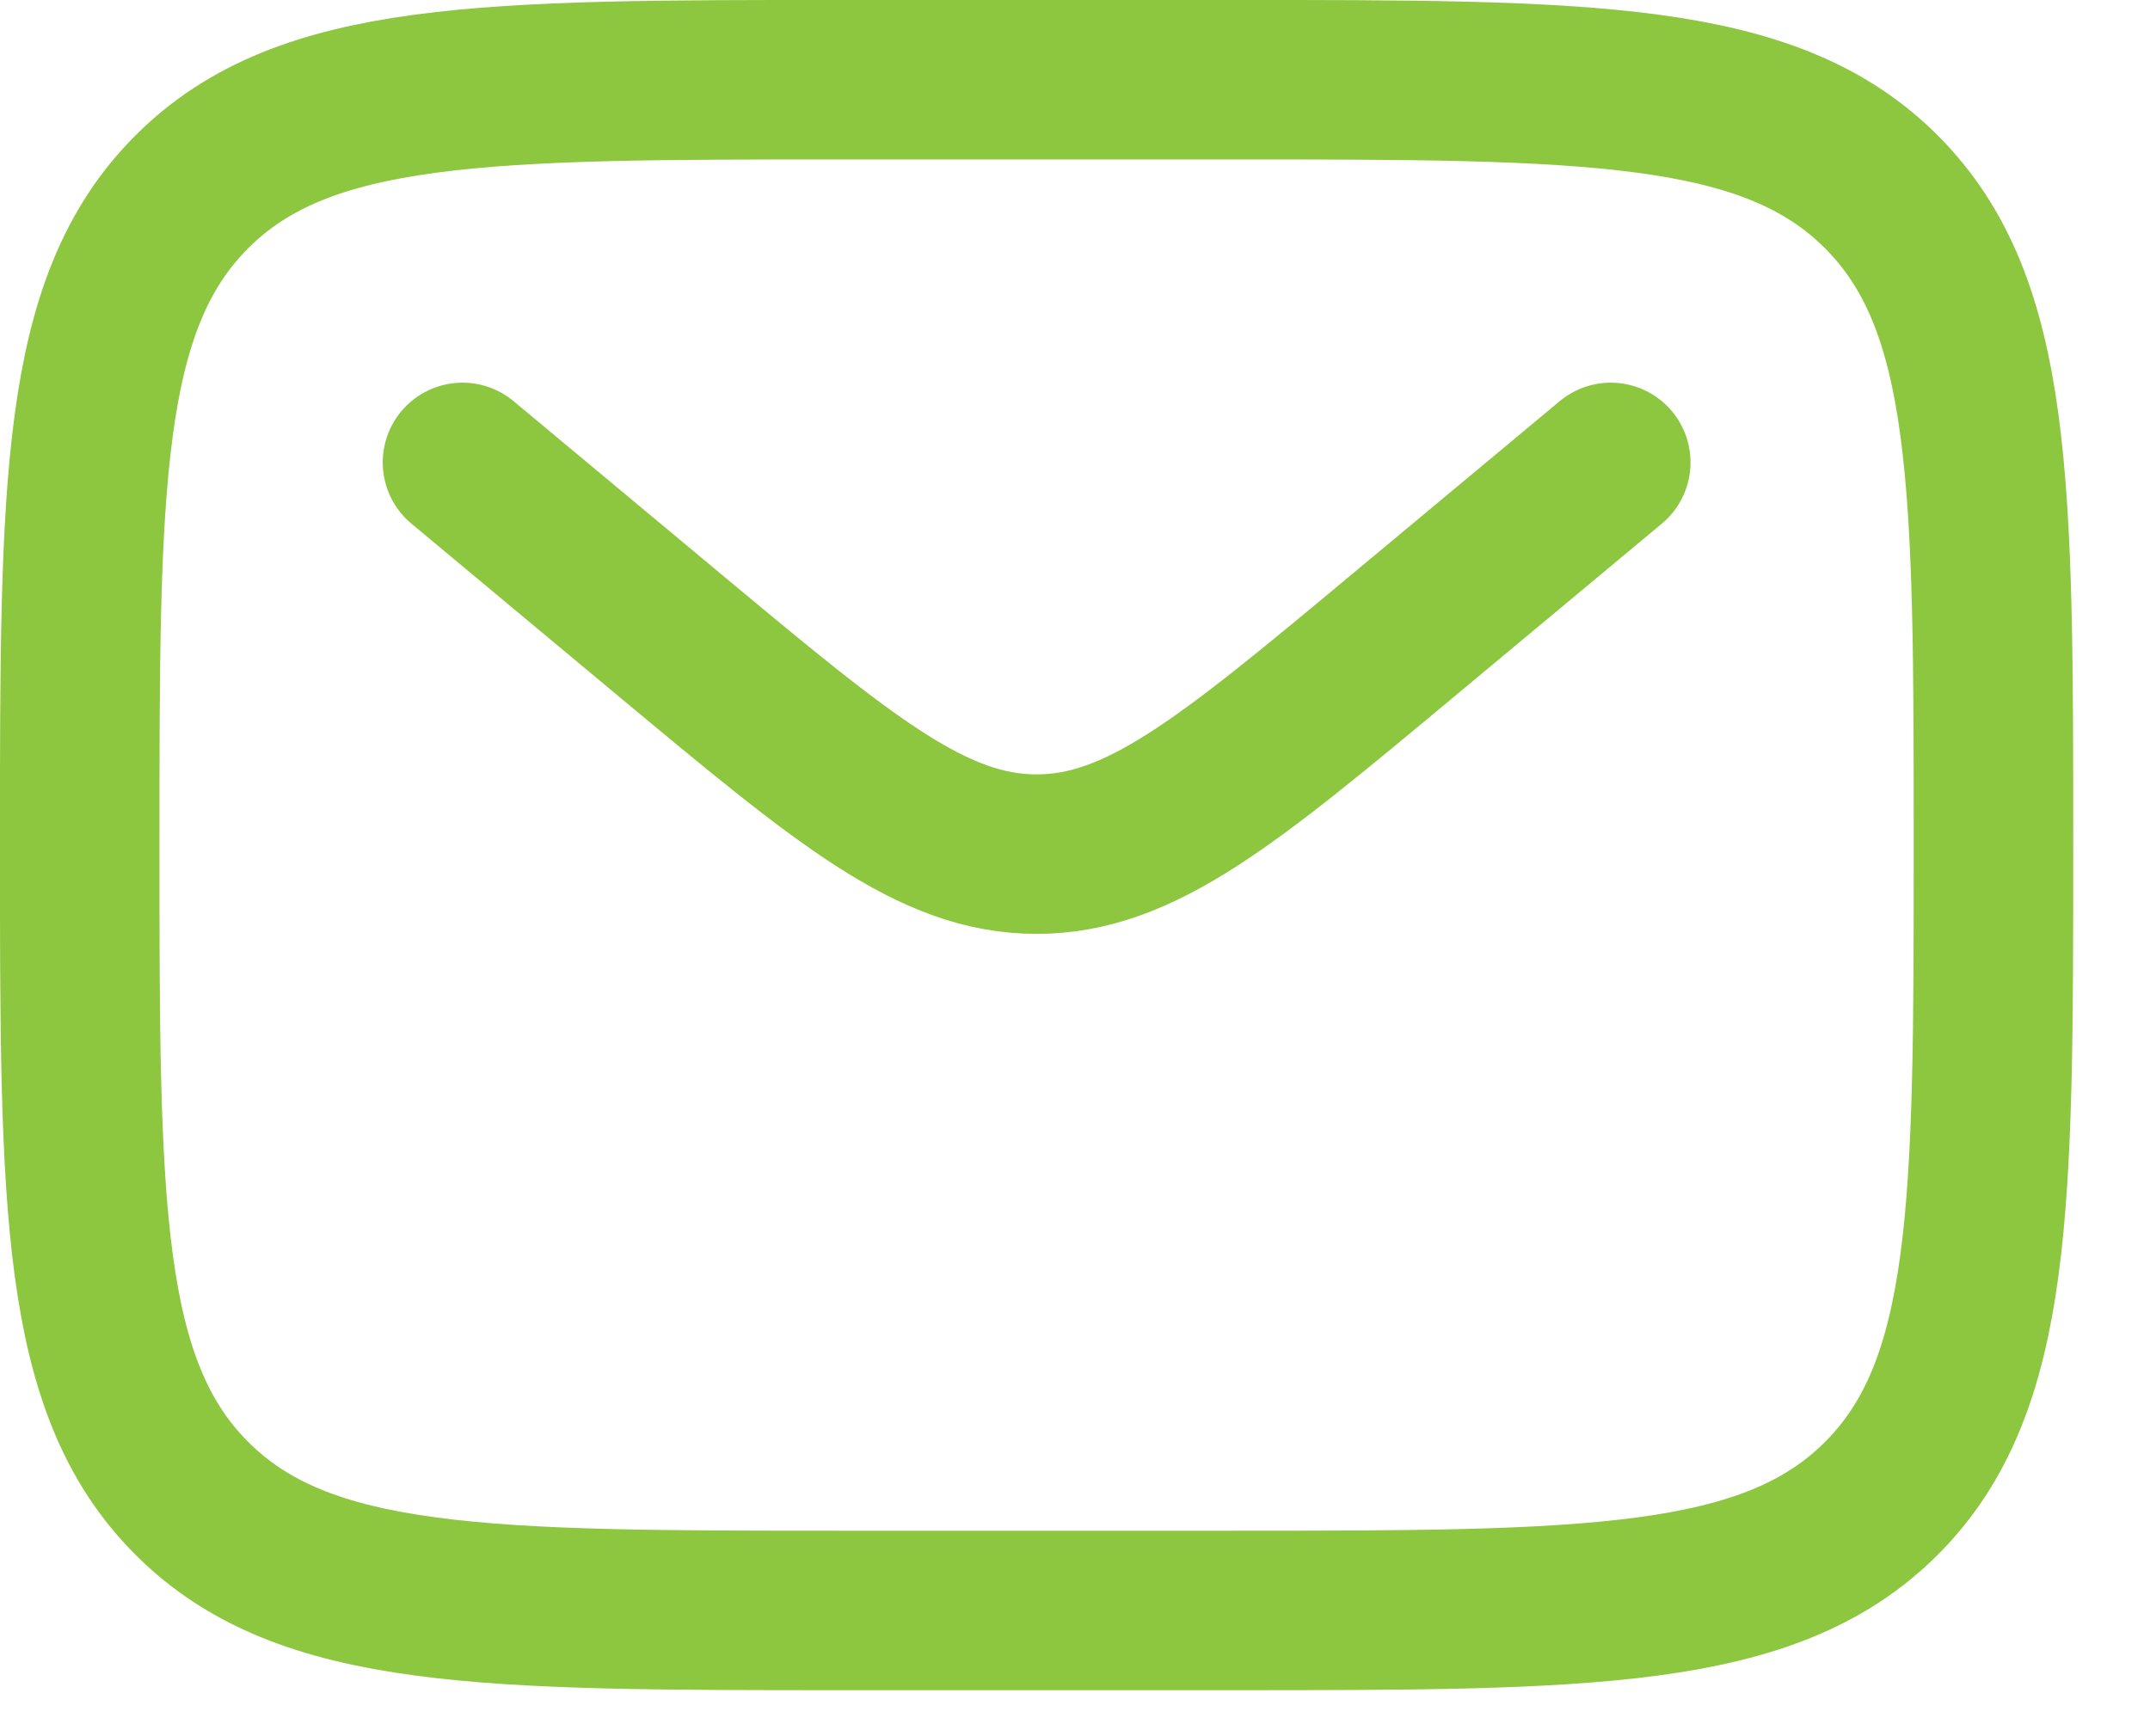
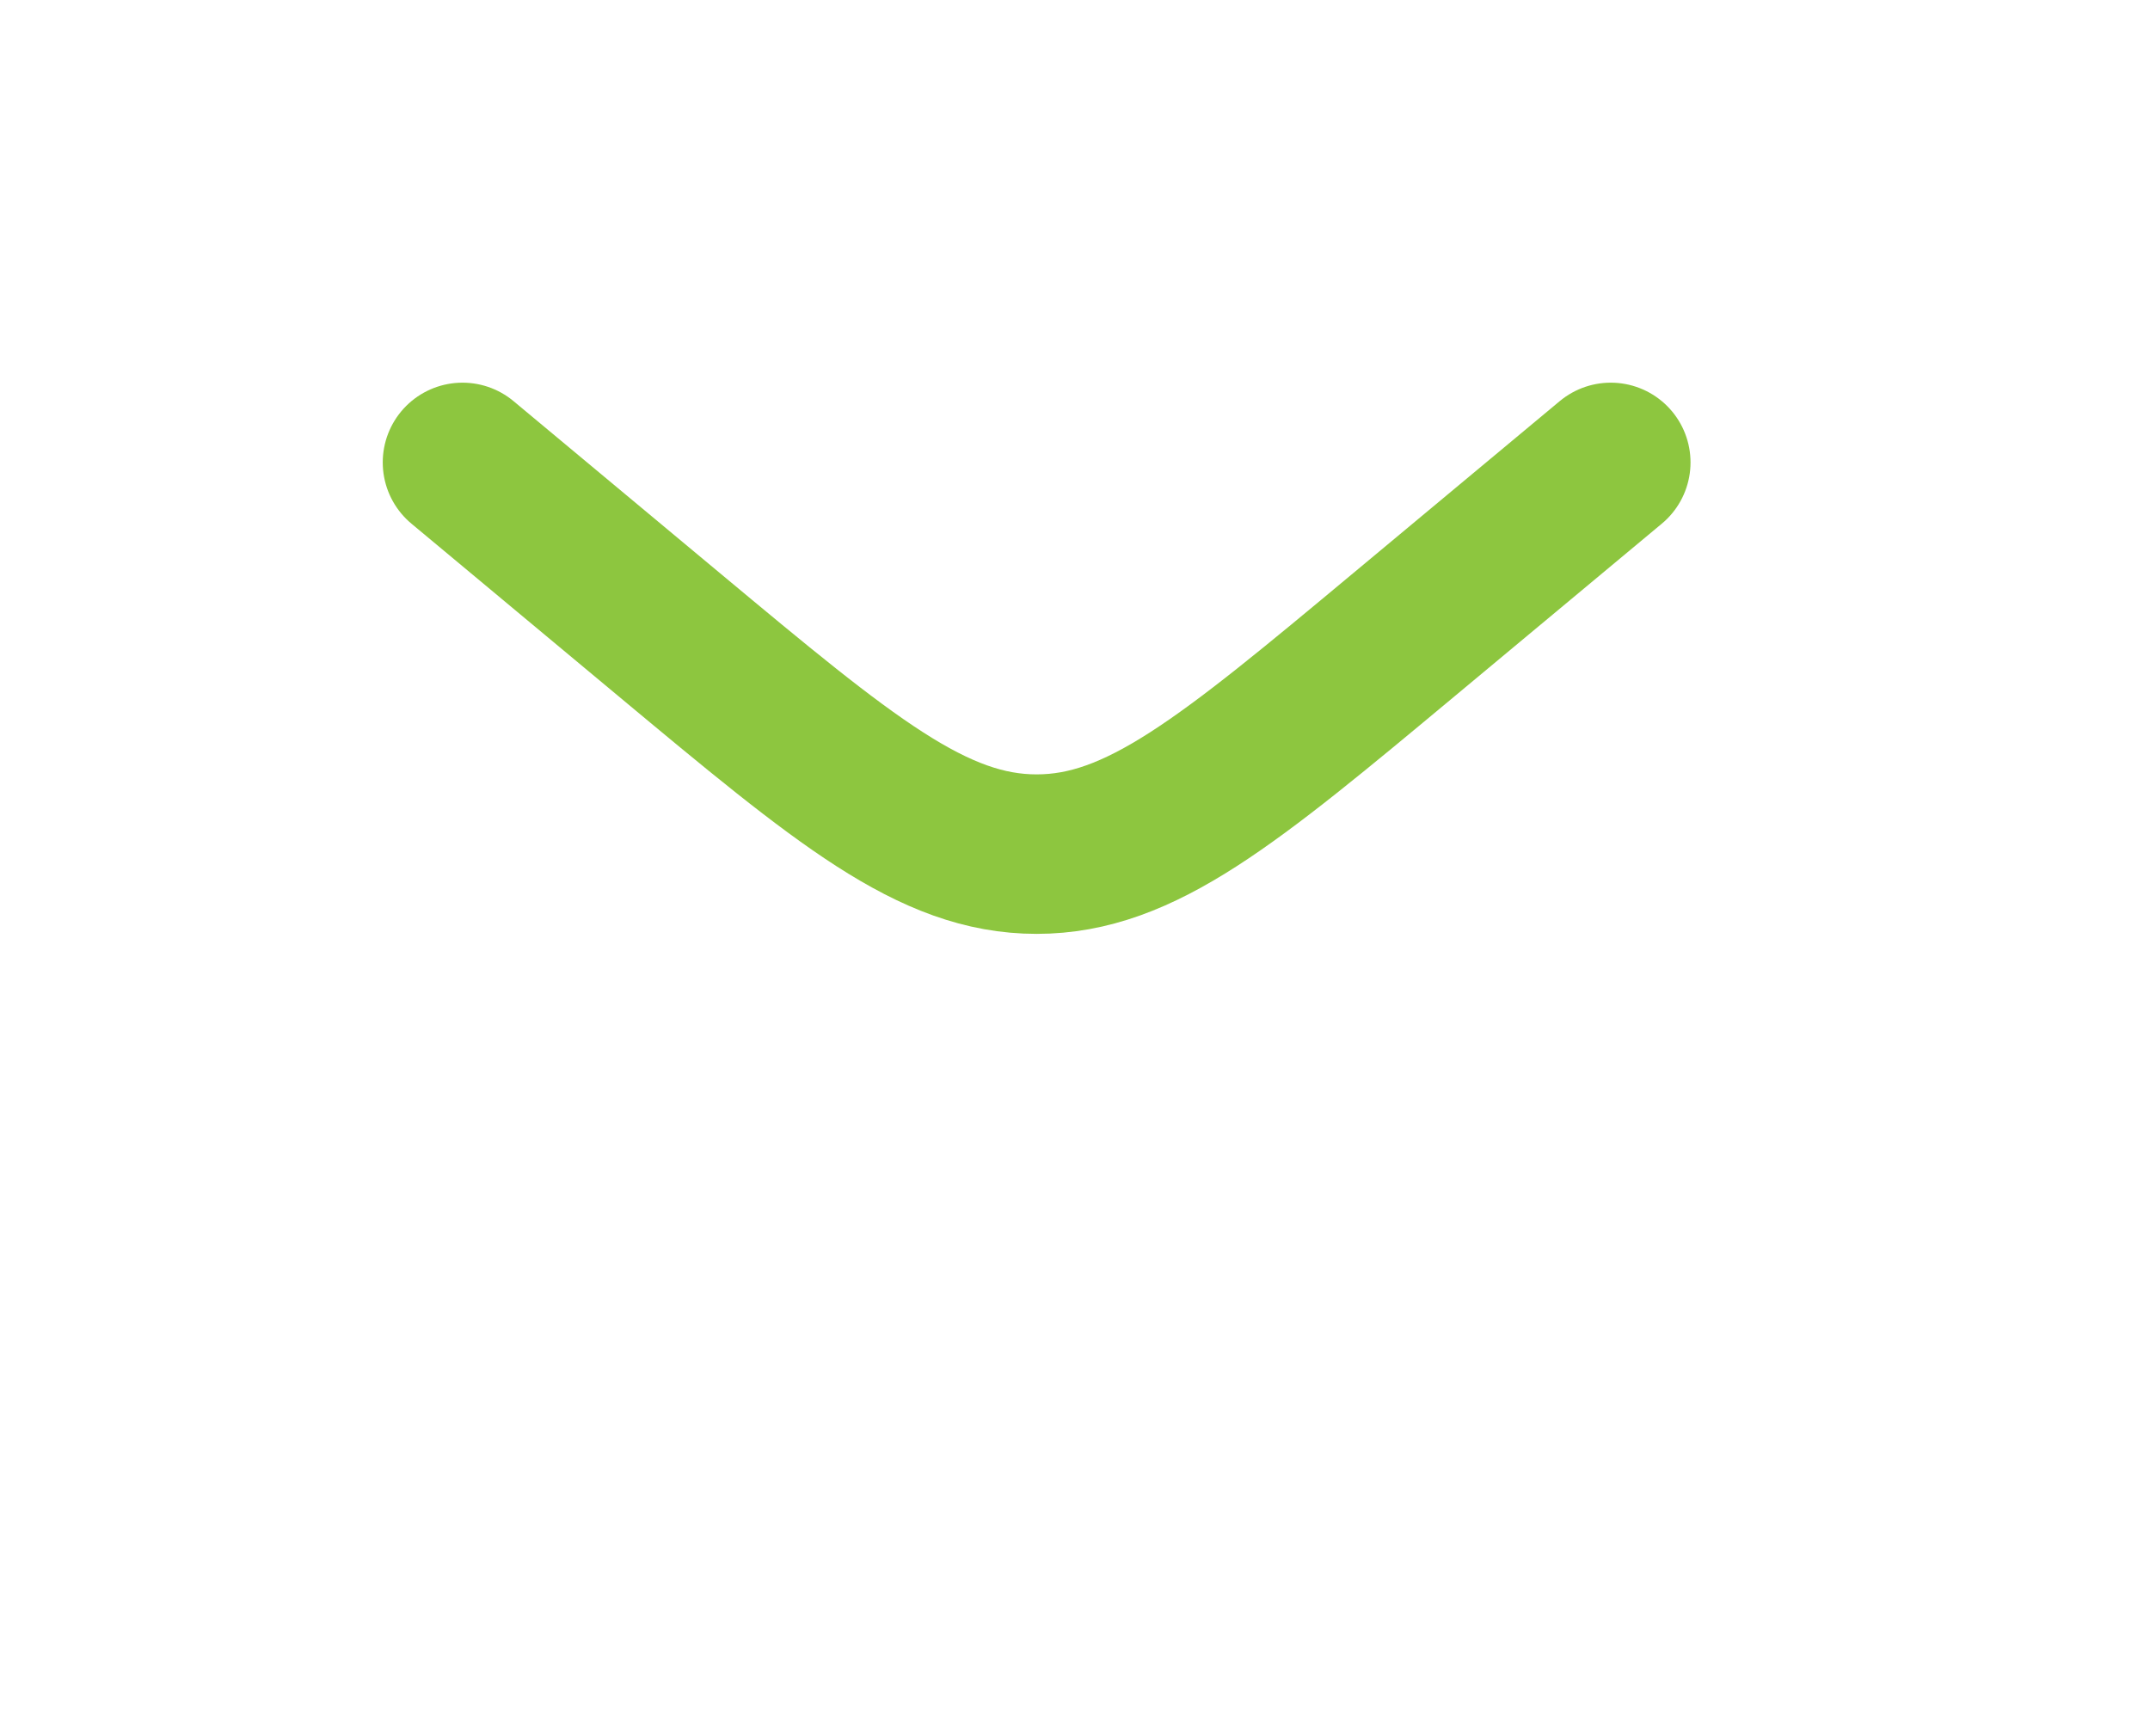
<svg xmlns="http://www.w3.org/2000/svg" width="26" height="21" viewBox="0 0 26 21" fill="none">
-   <path d="M0.964 10.222C0.964 5.858 0.964 3.676 2.32 2.32C3.676 0.964 5.858 0.964 10.221 0.964H14.85C19.214 0.964 21.396 0.964 22.751 2.32C24.107 3.676 24.107 5.858 24.107 10.222C24.107 14.585 24.107 16.767 22.752 18.123C21.396 19.479 19.214 19.479 14.85 19.479H10.221C5.858 19.479 3.676 19.479 2.32 18.123C0.964 16.767 0.964 14.585 0.964 10.222Z" stroke="#8DC63F" stroke-width="1.929" />
  <path d="M5.593 5.593L8.091 7.675C10.216 9.446 11.279 10.331 12.536 10.331C13.792 10.331 14.855 9.446 16.98 7.675L19.479 5.593" stroke="#8DC63F" stroke-width="1.929" stroke-linecap="round" />
</svg>